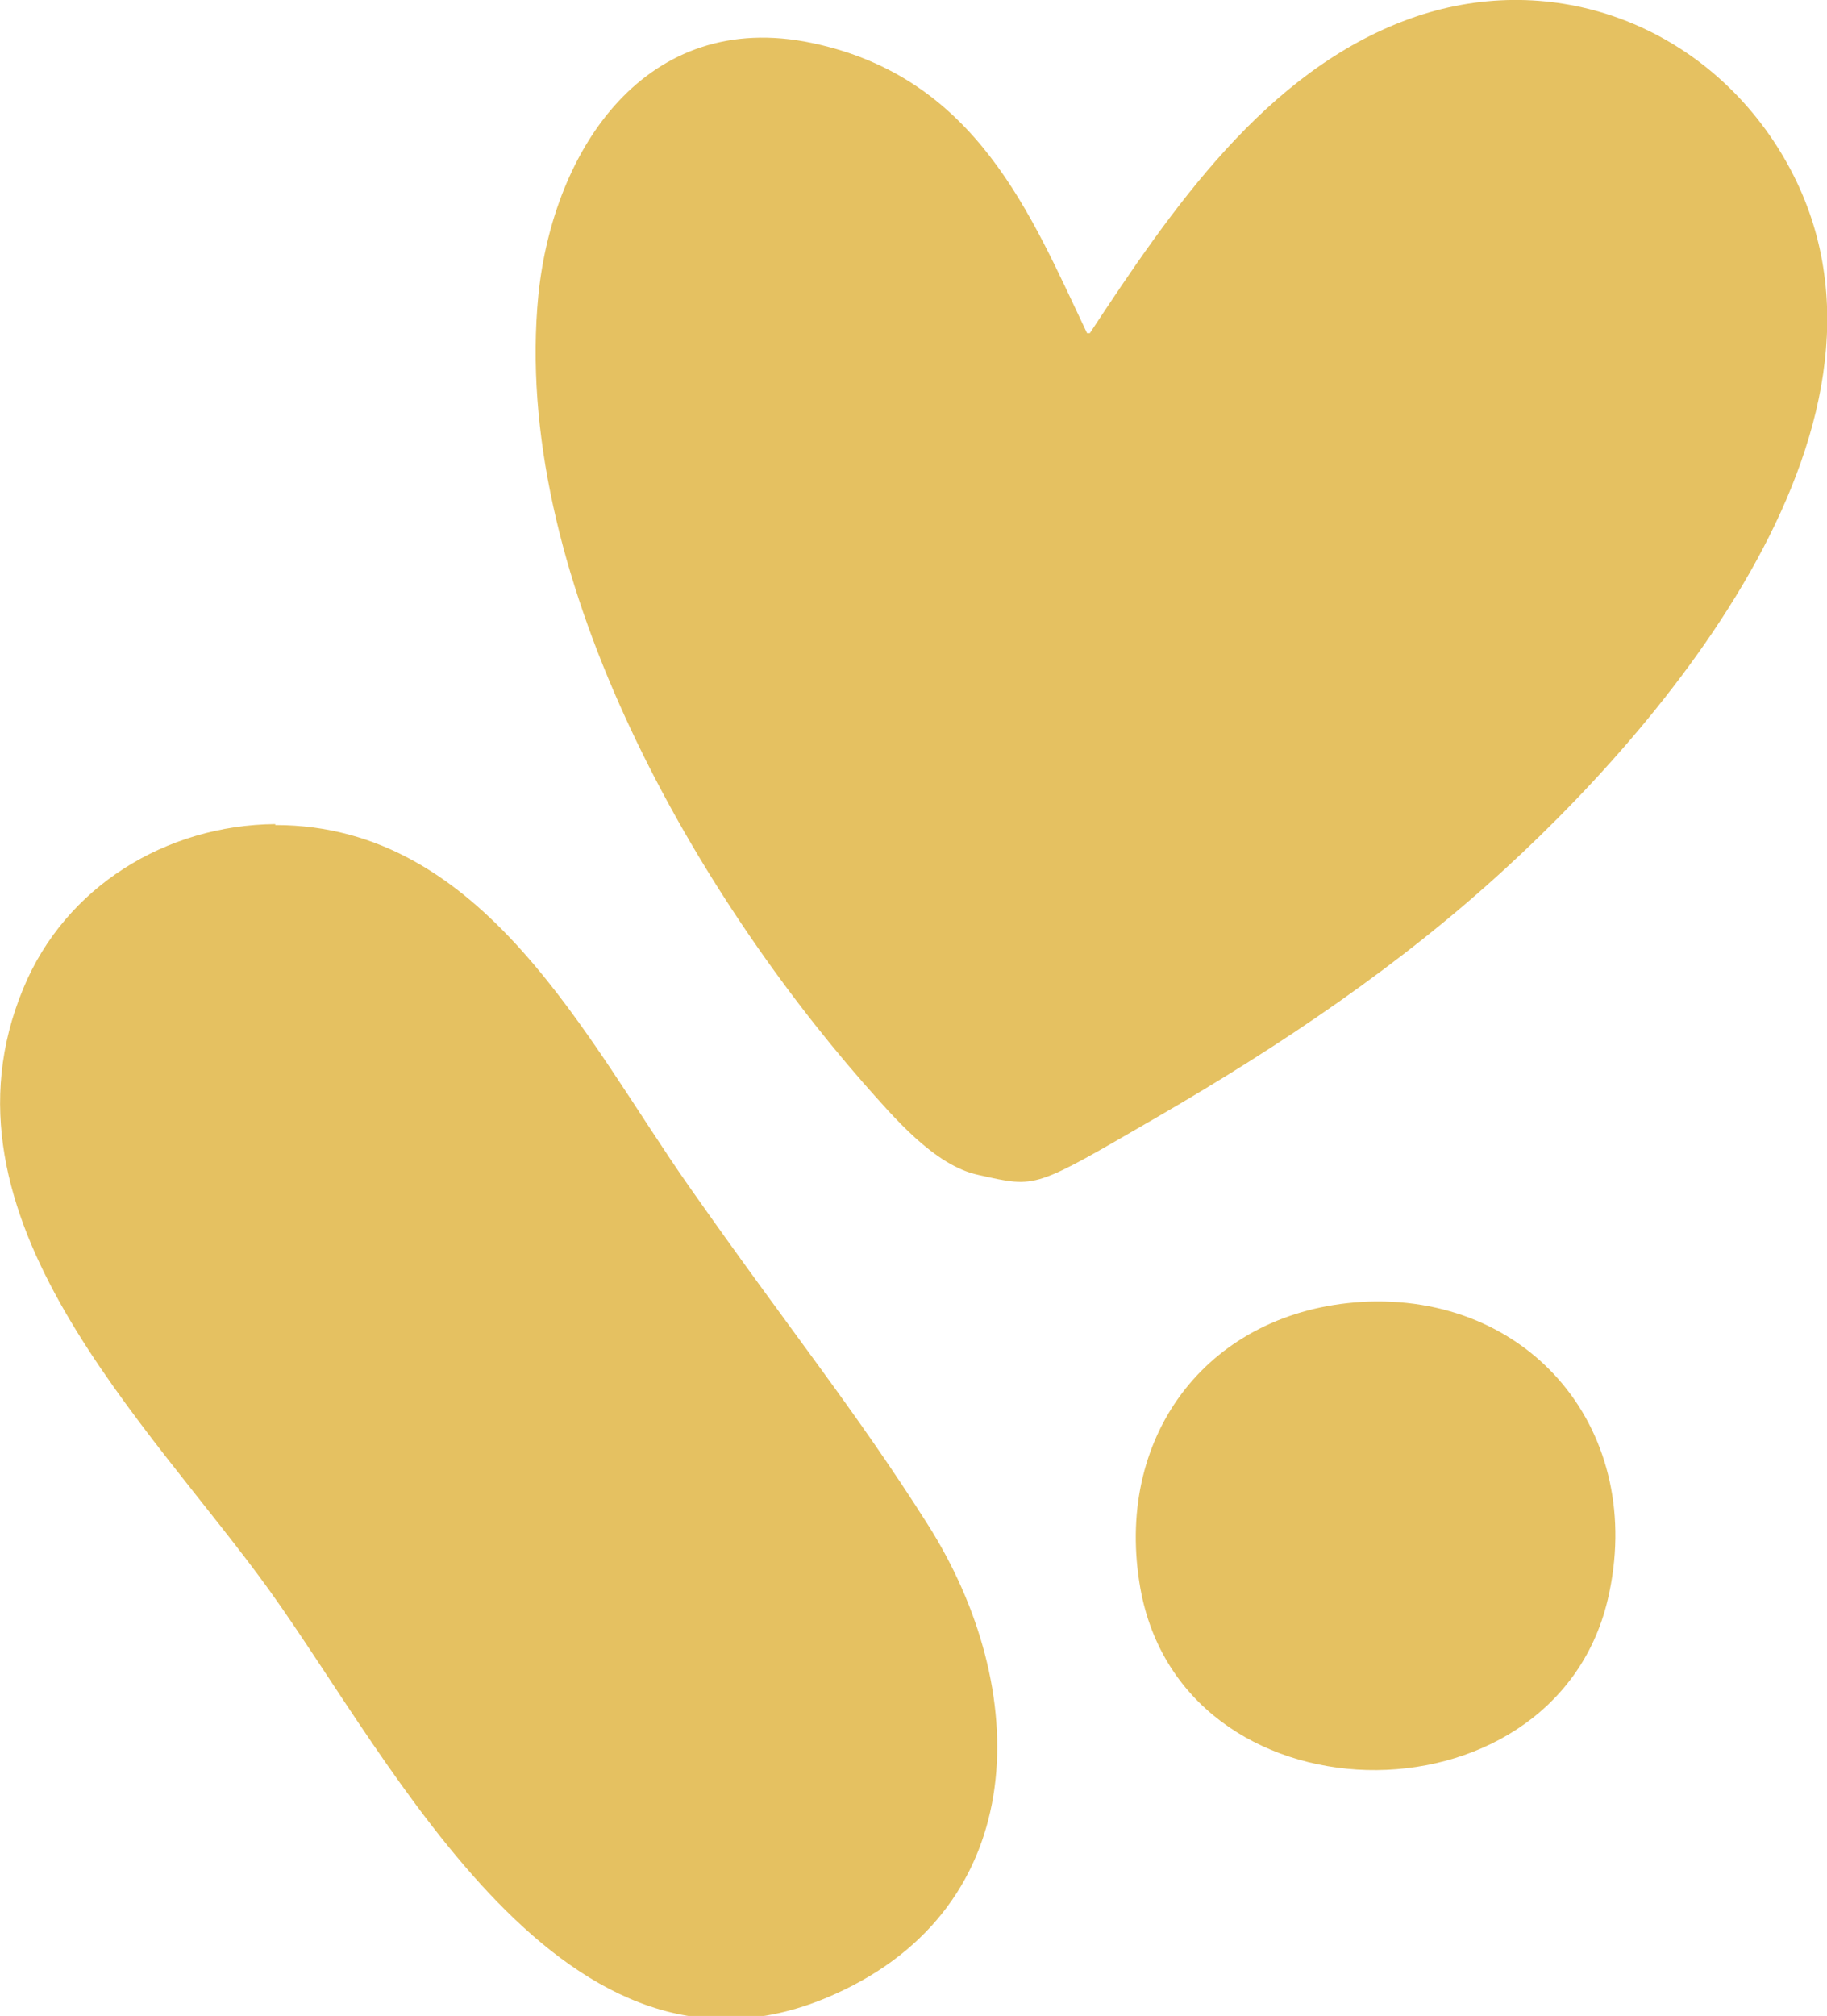
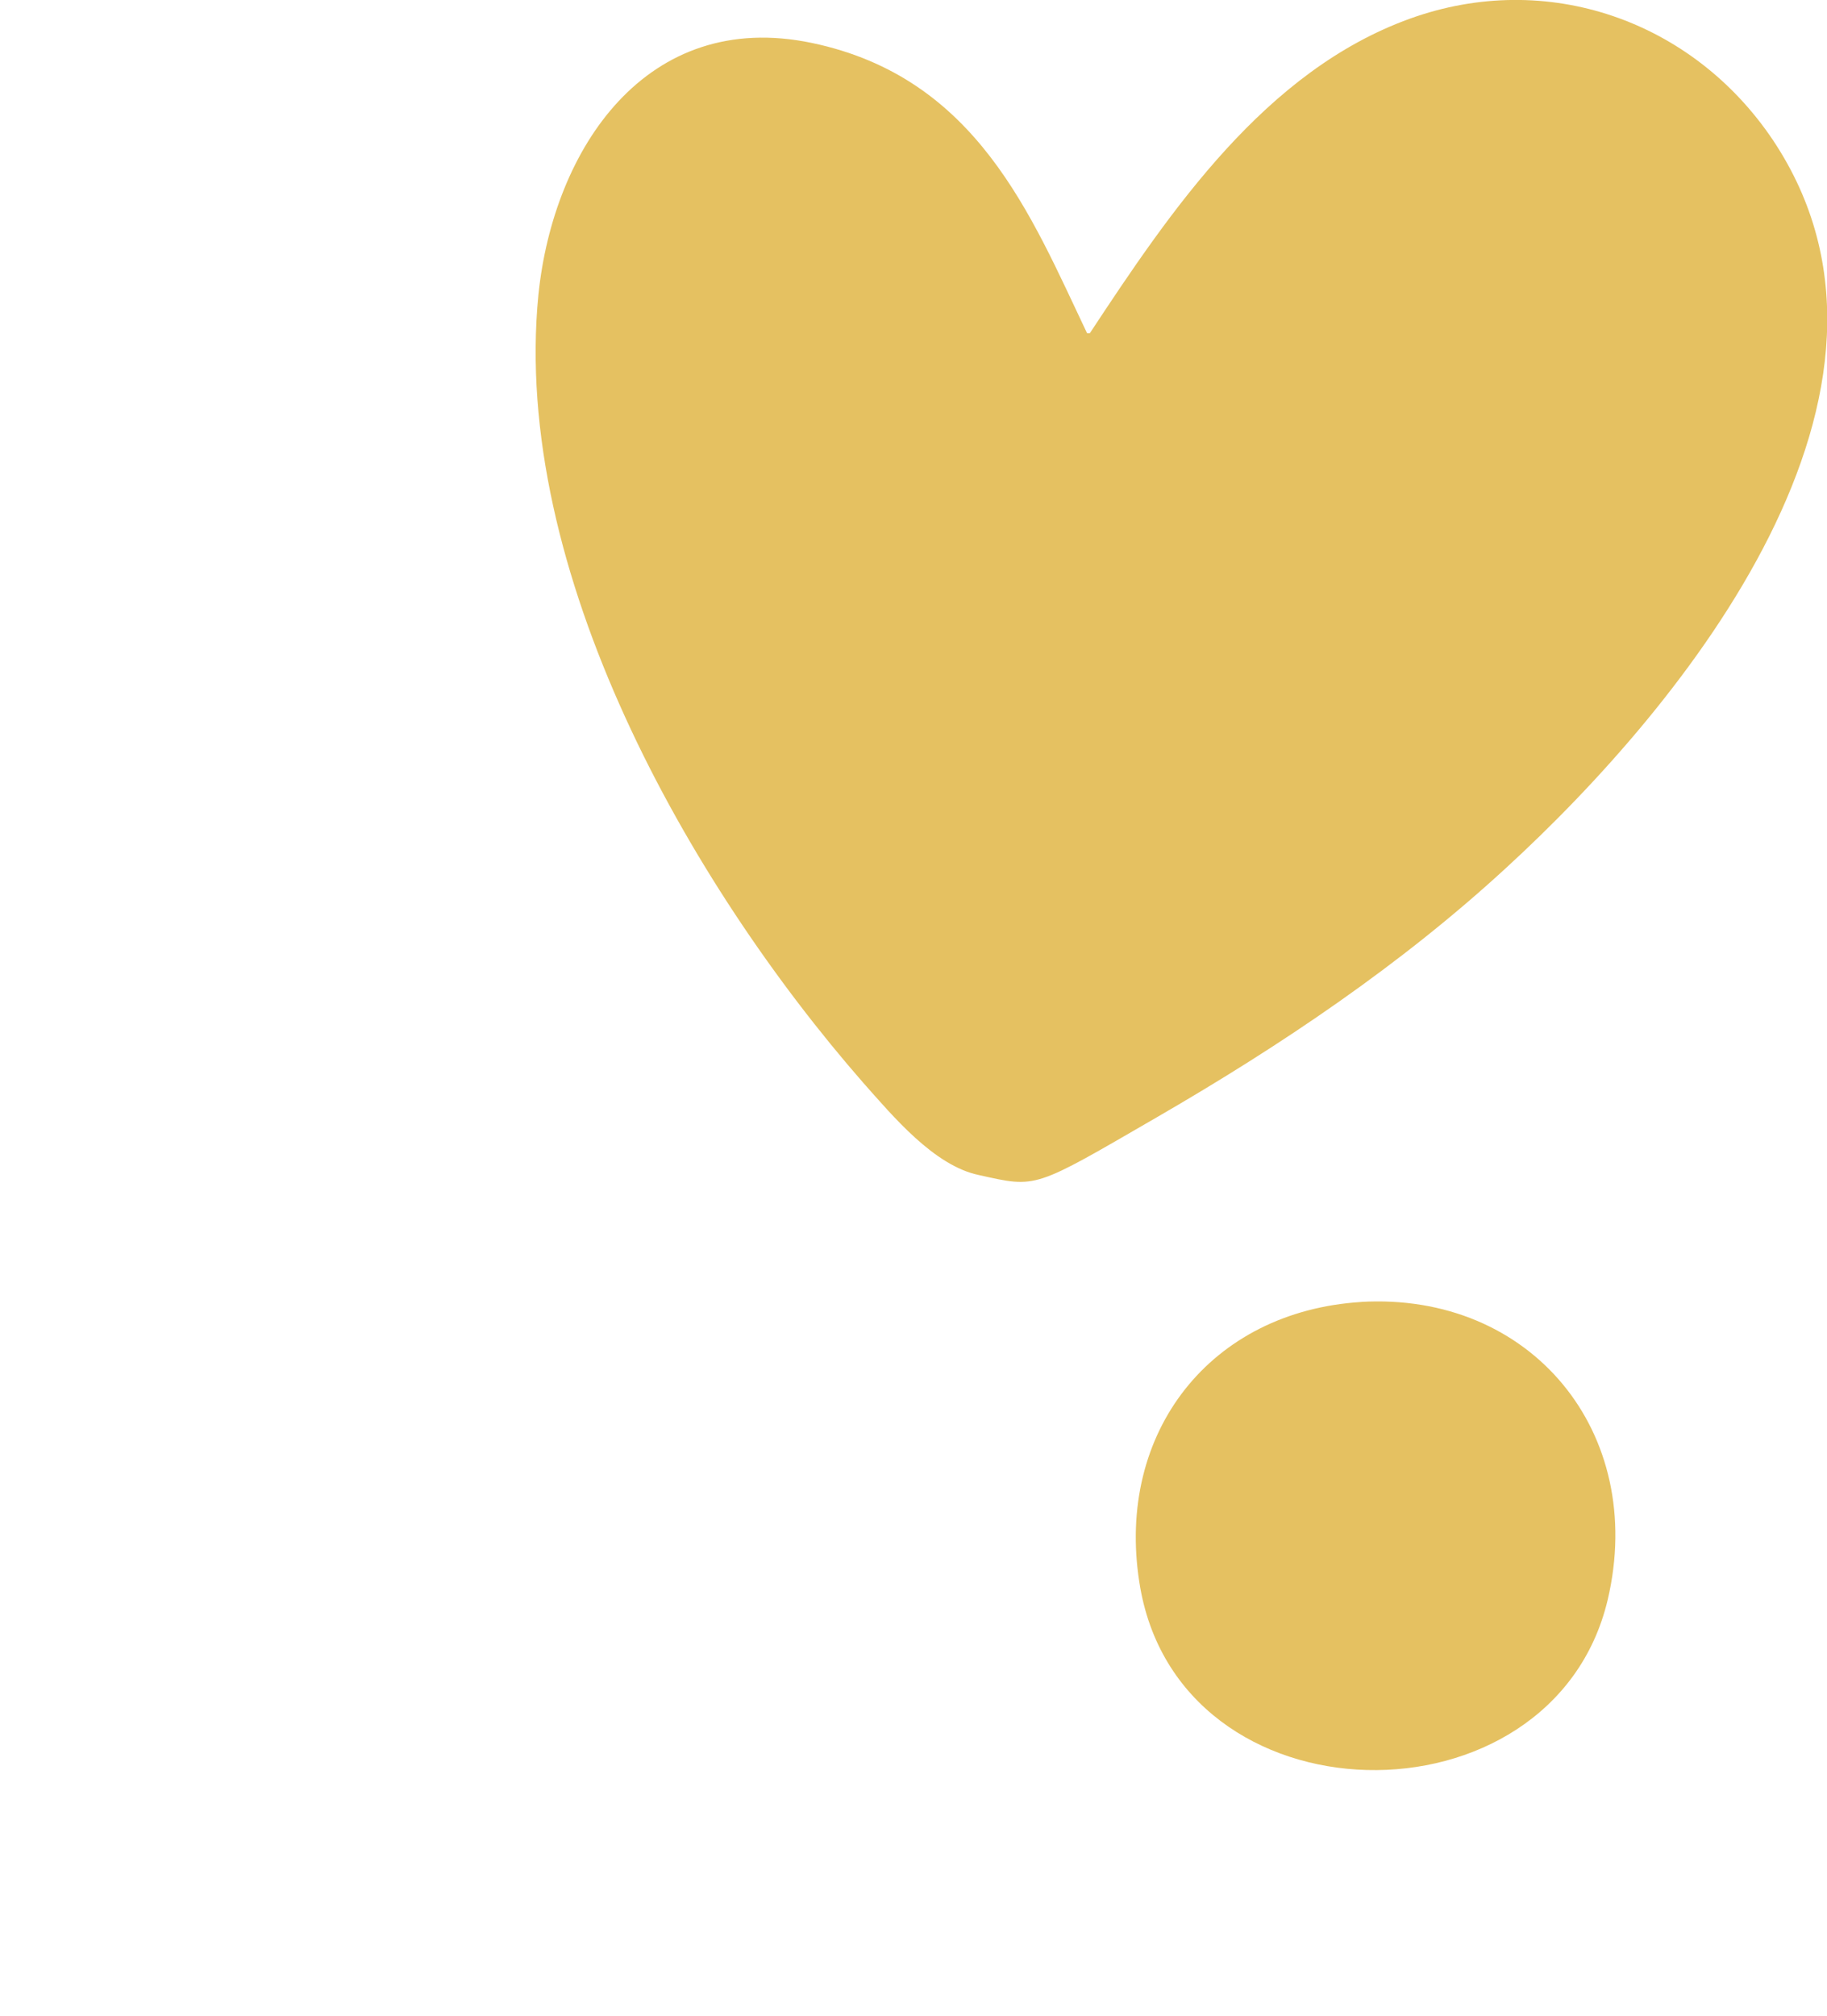
<svg xmlns="http://www.w3.org/2000/svg" id="Layer_1" version="1.1" viewBox="0 0 195.8 216">
  <defs>
    <style>
      .st0 {
        fill: #e5c161;
      }
    </style>
  </defs>
  <path class="st0" d="M116.5,35.7h.3c8.7-13.2,18.8-28.1,34.3-33.7,14.7-5.3,30.3.2,38.9,13,17.9,26.8-9.4,60.4-28.6,78-11.3,10.4-24.1,19-37.4,26.7s-12.8,7.6-19.1,6.2c-4.8-1-9.2-6.3-12.4-9.9-18.7-21.4-37.7-54.9-34.8-84.4,1.6-15.7,11.6-30.7,29.3-27s23.5,18.5,29.5,31.1Z" />
-   <path class="st0" d="M29.5,88.4c22.4,0,33.3,23,44.4,38.8s17.7,23.8,25.5,36.1c11.2,17.6,11.3,40.9-10,50.4-28.8,12.9-47.2-24.8-60.6-43.4C15.9,152.4-7.7,130.4,2.5,105.9c4.5-10.9,15.3-17.5,27-17.6Z" />
  <path class="st0" d="M145.8,139.5c18.3-1.1,30.7,14,26.5,31.9-5.9,24.9-46.2,24.4-50.2-1.9-2.5-16,7.6-29,23.8-30Z" />
</svg>